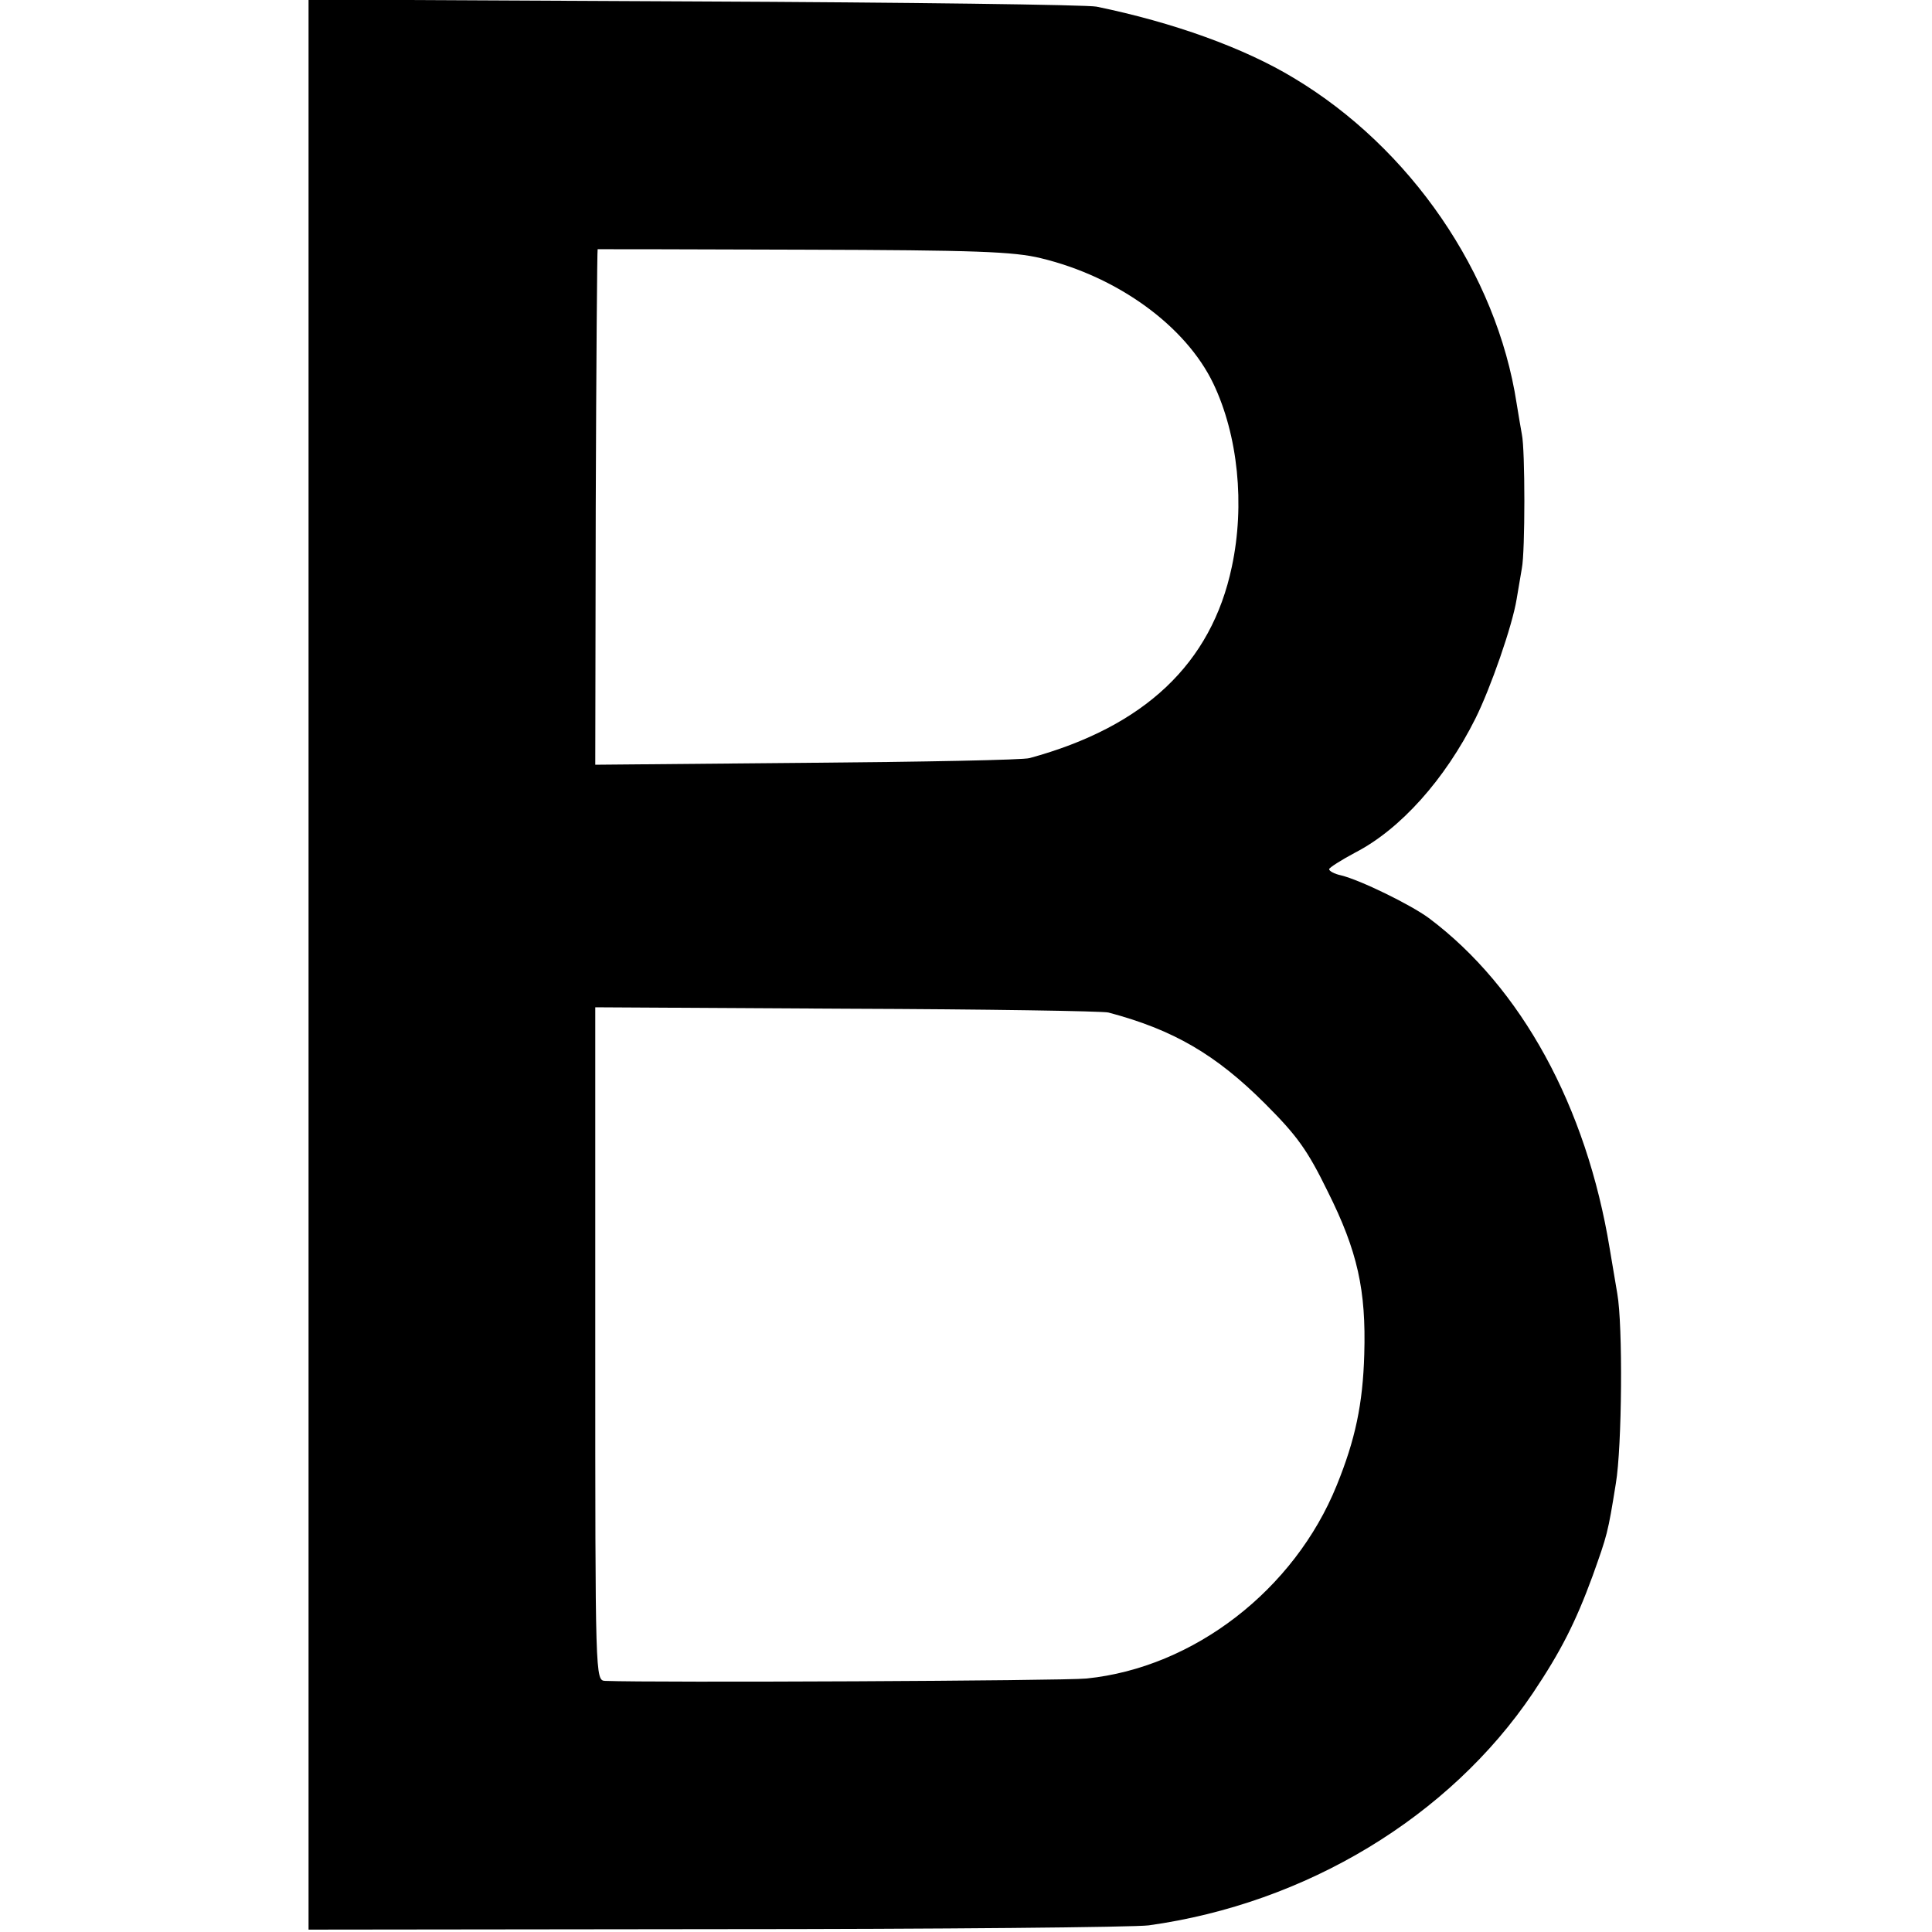
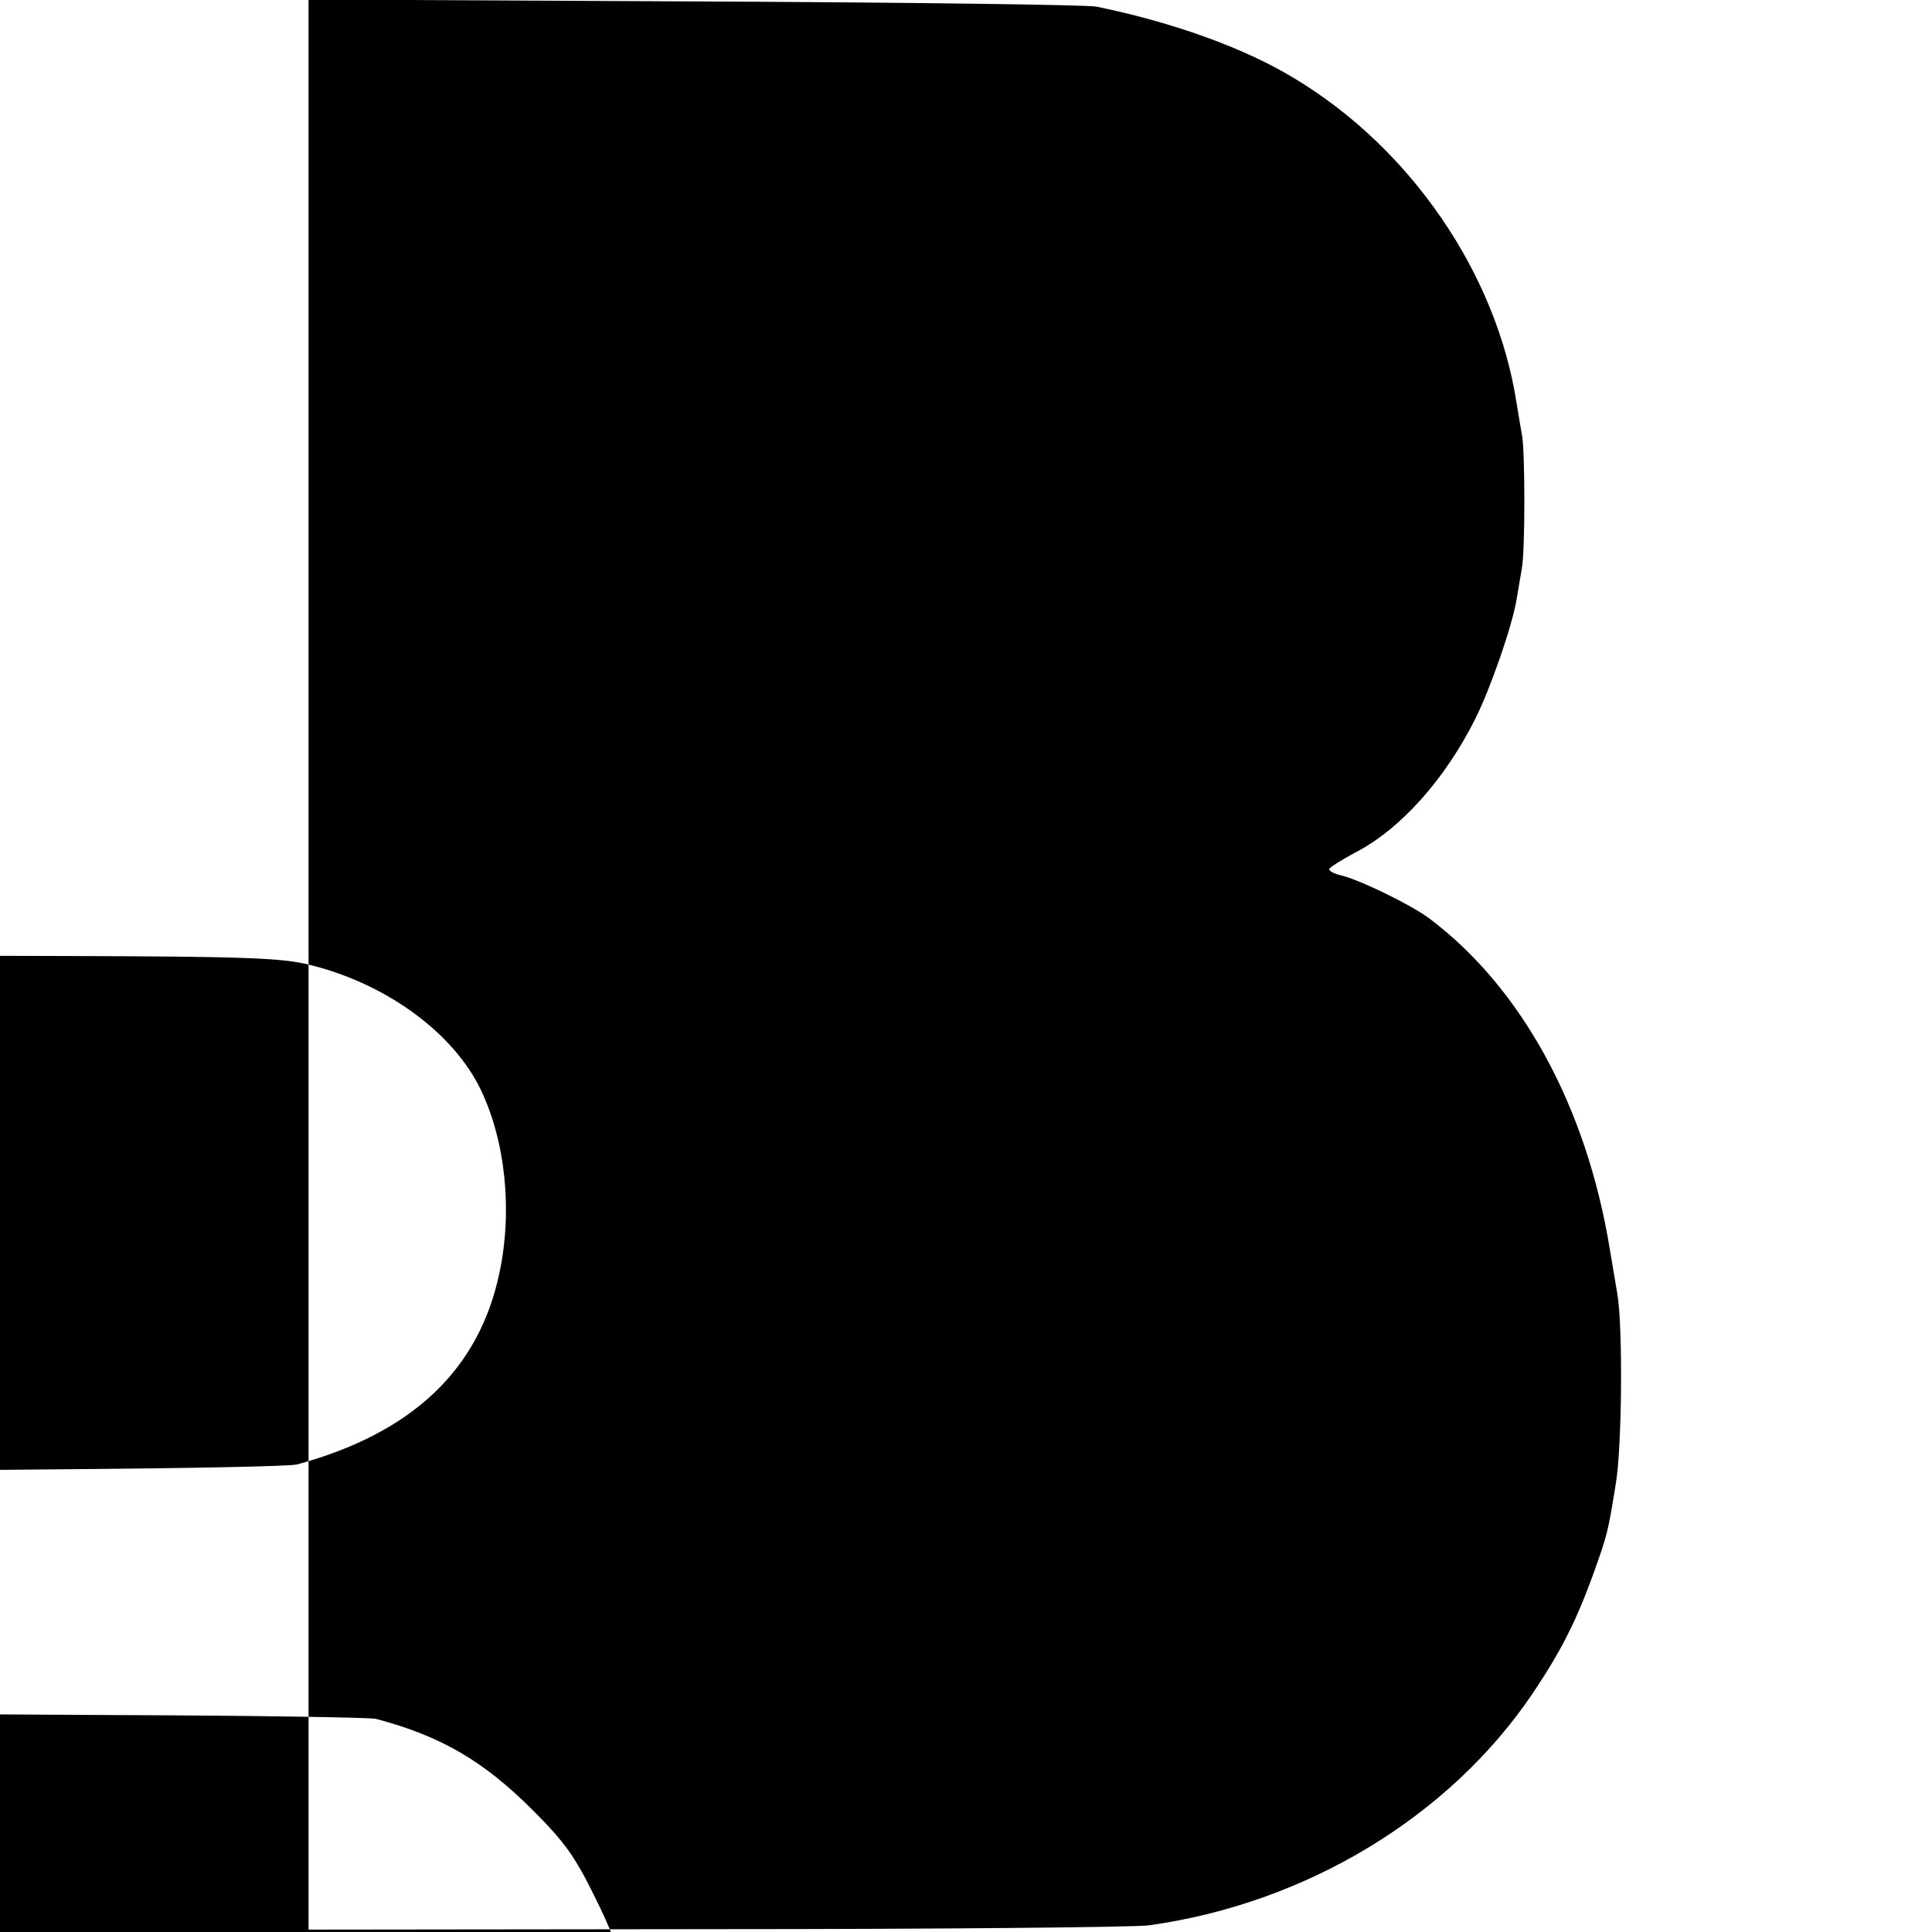
<svg xmlns="http://www.w3.org/2000/svg" version="1.0" width="407pt" height="407pt" viewBox="0 0 407 407" preserveAspectRatio="xMidYMid meet">
  <g transform="translate(0,407) scale(0.1,-0.1)" fill="#000000" stroke="none">
-     <path d="M650 2038 l0 -2033 858 1 c471 0 882 4 912 8 331 46 633 228 809 489 59 88 90 149 126 247 31 87 32 89 49 195 13 77 15 333 3 400 -3 17 -10 59 -16 95 -49 299 -186 550 -381 696 -38 28 -144 80 -185 90 -14 3 -25 9 -25 13 0 3 25 19 55 35 95 49 189 154 253 282 32 64 78 196 87 252 3 17 8 47 11 65 7 35 7 250 0 282 -2 11 -7 40 -11 65 -42 274 -224 539 -470 686 -104 63 -254 117 -415 150 -19 4 -401 9 -847 11 l-813 4 0 -2033z m1543 1488 c162 -39 305 -143 363 -264 52 -109 67 -255 39 -386 -43 -204 -184 -337 -426 -403 -13 -4 -225 -8 -470 -10 l-445 -4 1 543 c1 299 3 543 4 543 0 0 196 0 434 -1 362 -1 443 -4 500 -18z m142 -1589 c136 -36 226 -88 330 -192 67 -67 89 -97 132 -185 63 -126 81 -208 77 -343 -3 -105 -19 -180 -58 -276 -89 -220 -301 -384 -527 -407 -49 -5 -911 -9 -1014 -5 -21 1 -21 3 -21 710 l0 709 531 -3 c291 -1 539 -5 550 -8z" />
+     <path d="M650 2038 l0 -2033 858 1 c471 0 882 4 912 8 331 46 633 228 809 489 59 88 90 149 126 247 31 87 32 89 49 195 13 77 15 333 3 400 -3 17 -10 59 -16 95 -49 299 -186 550 -381 696 -38 28 -144 80 -185 90 -14 3 -25 9 -25 13 0 3 25 19 55 35 95 49 189 154 253 282 32 64 78 196 87 252 3 17 8 47 11 65 7 35 7 250 0 282 -2 11 -7 40 -11 65 -42 274 -224 539 -470 686 -104 63 -254 117 -415 150 -19 4 -401 9 -847 11 l-813 4 0 -2033z c162 -39 305 -143 363 -264 52 -109 67 -255 39 -386 -43 -204 -184 -337 -426 -403 -13 -4 -225 -8 -470 -10 l-445 -4 1 543 c1 299 3 543 4 543 0 0 196 0 434 -1 362 -1 443 -4 500 -18z m142 -1589 c136 -36 226 -88 330 -192 67 -67 89 -97 132 -185 63 -126 81 -208 77 -343 -3 -105 -19 -180 -58 -276 -89 -220 -301 -384 -527 -407 -49 -5 -911 -9 -1014 -5 -21 1 -21 3 -21 710 l0 709 531 -3 c291 -1 539 -5 550 -8z" />
  </g>
</svg>